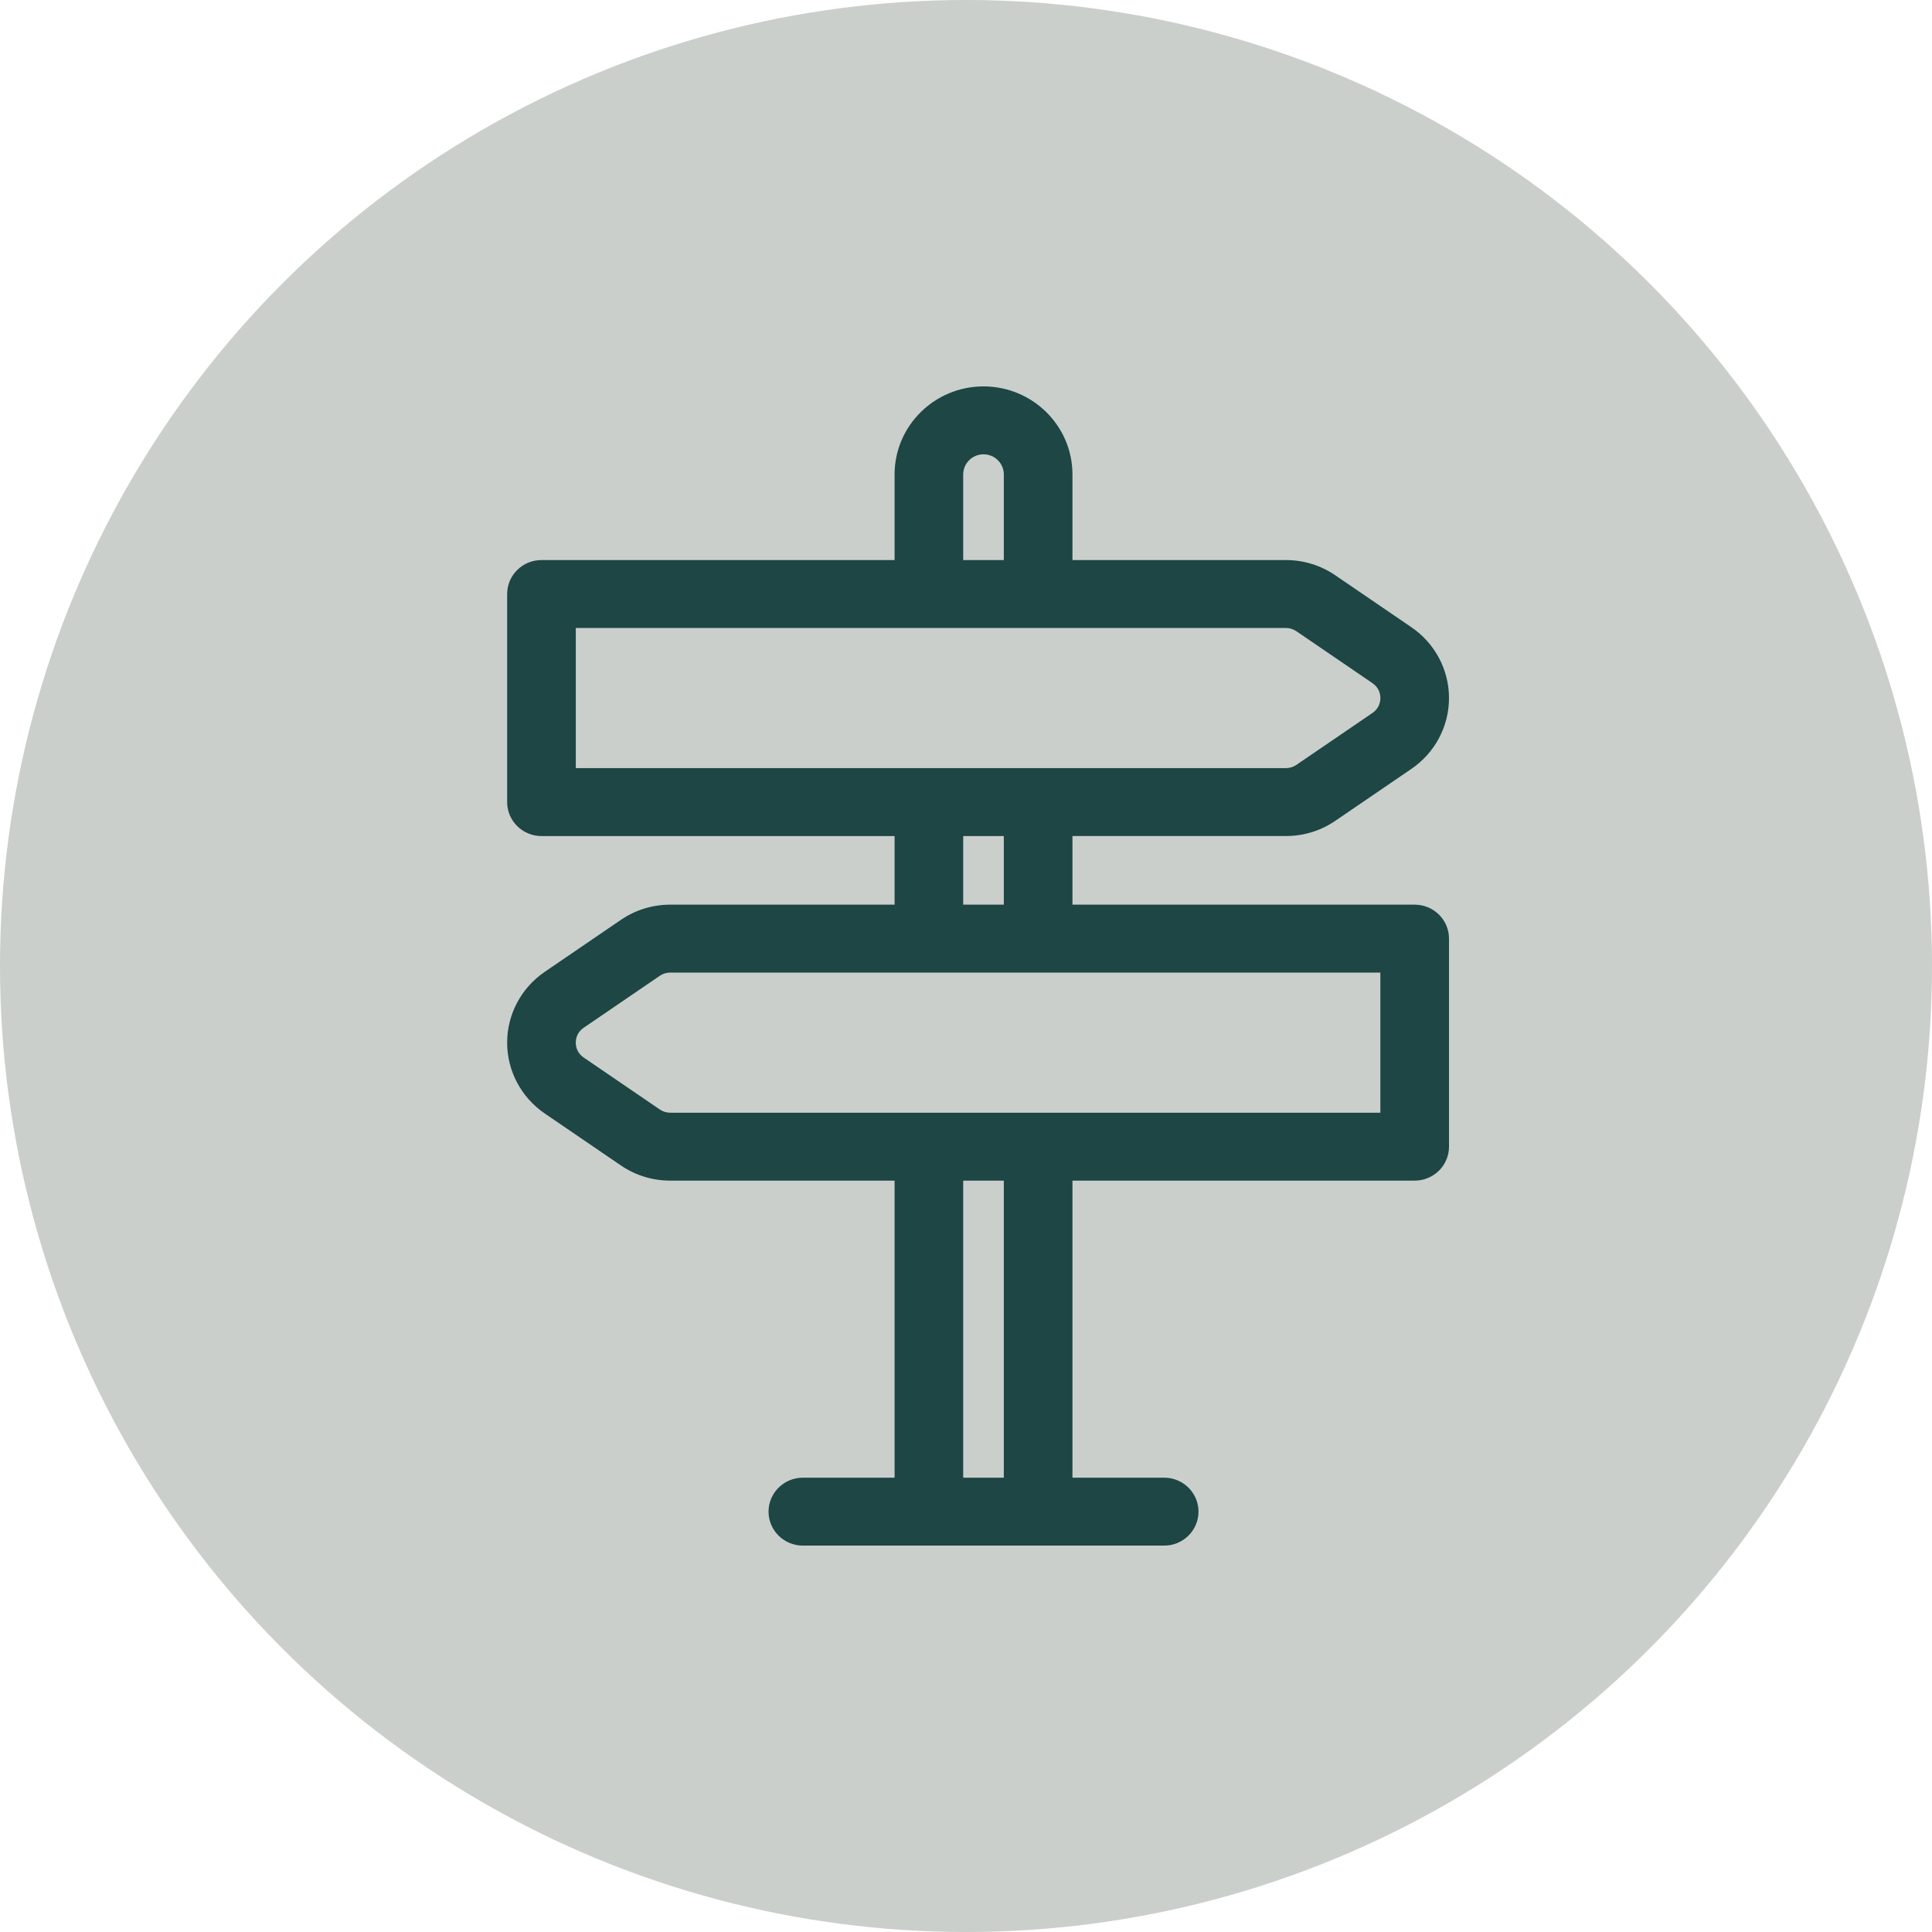
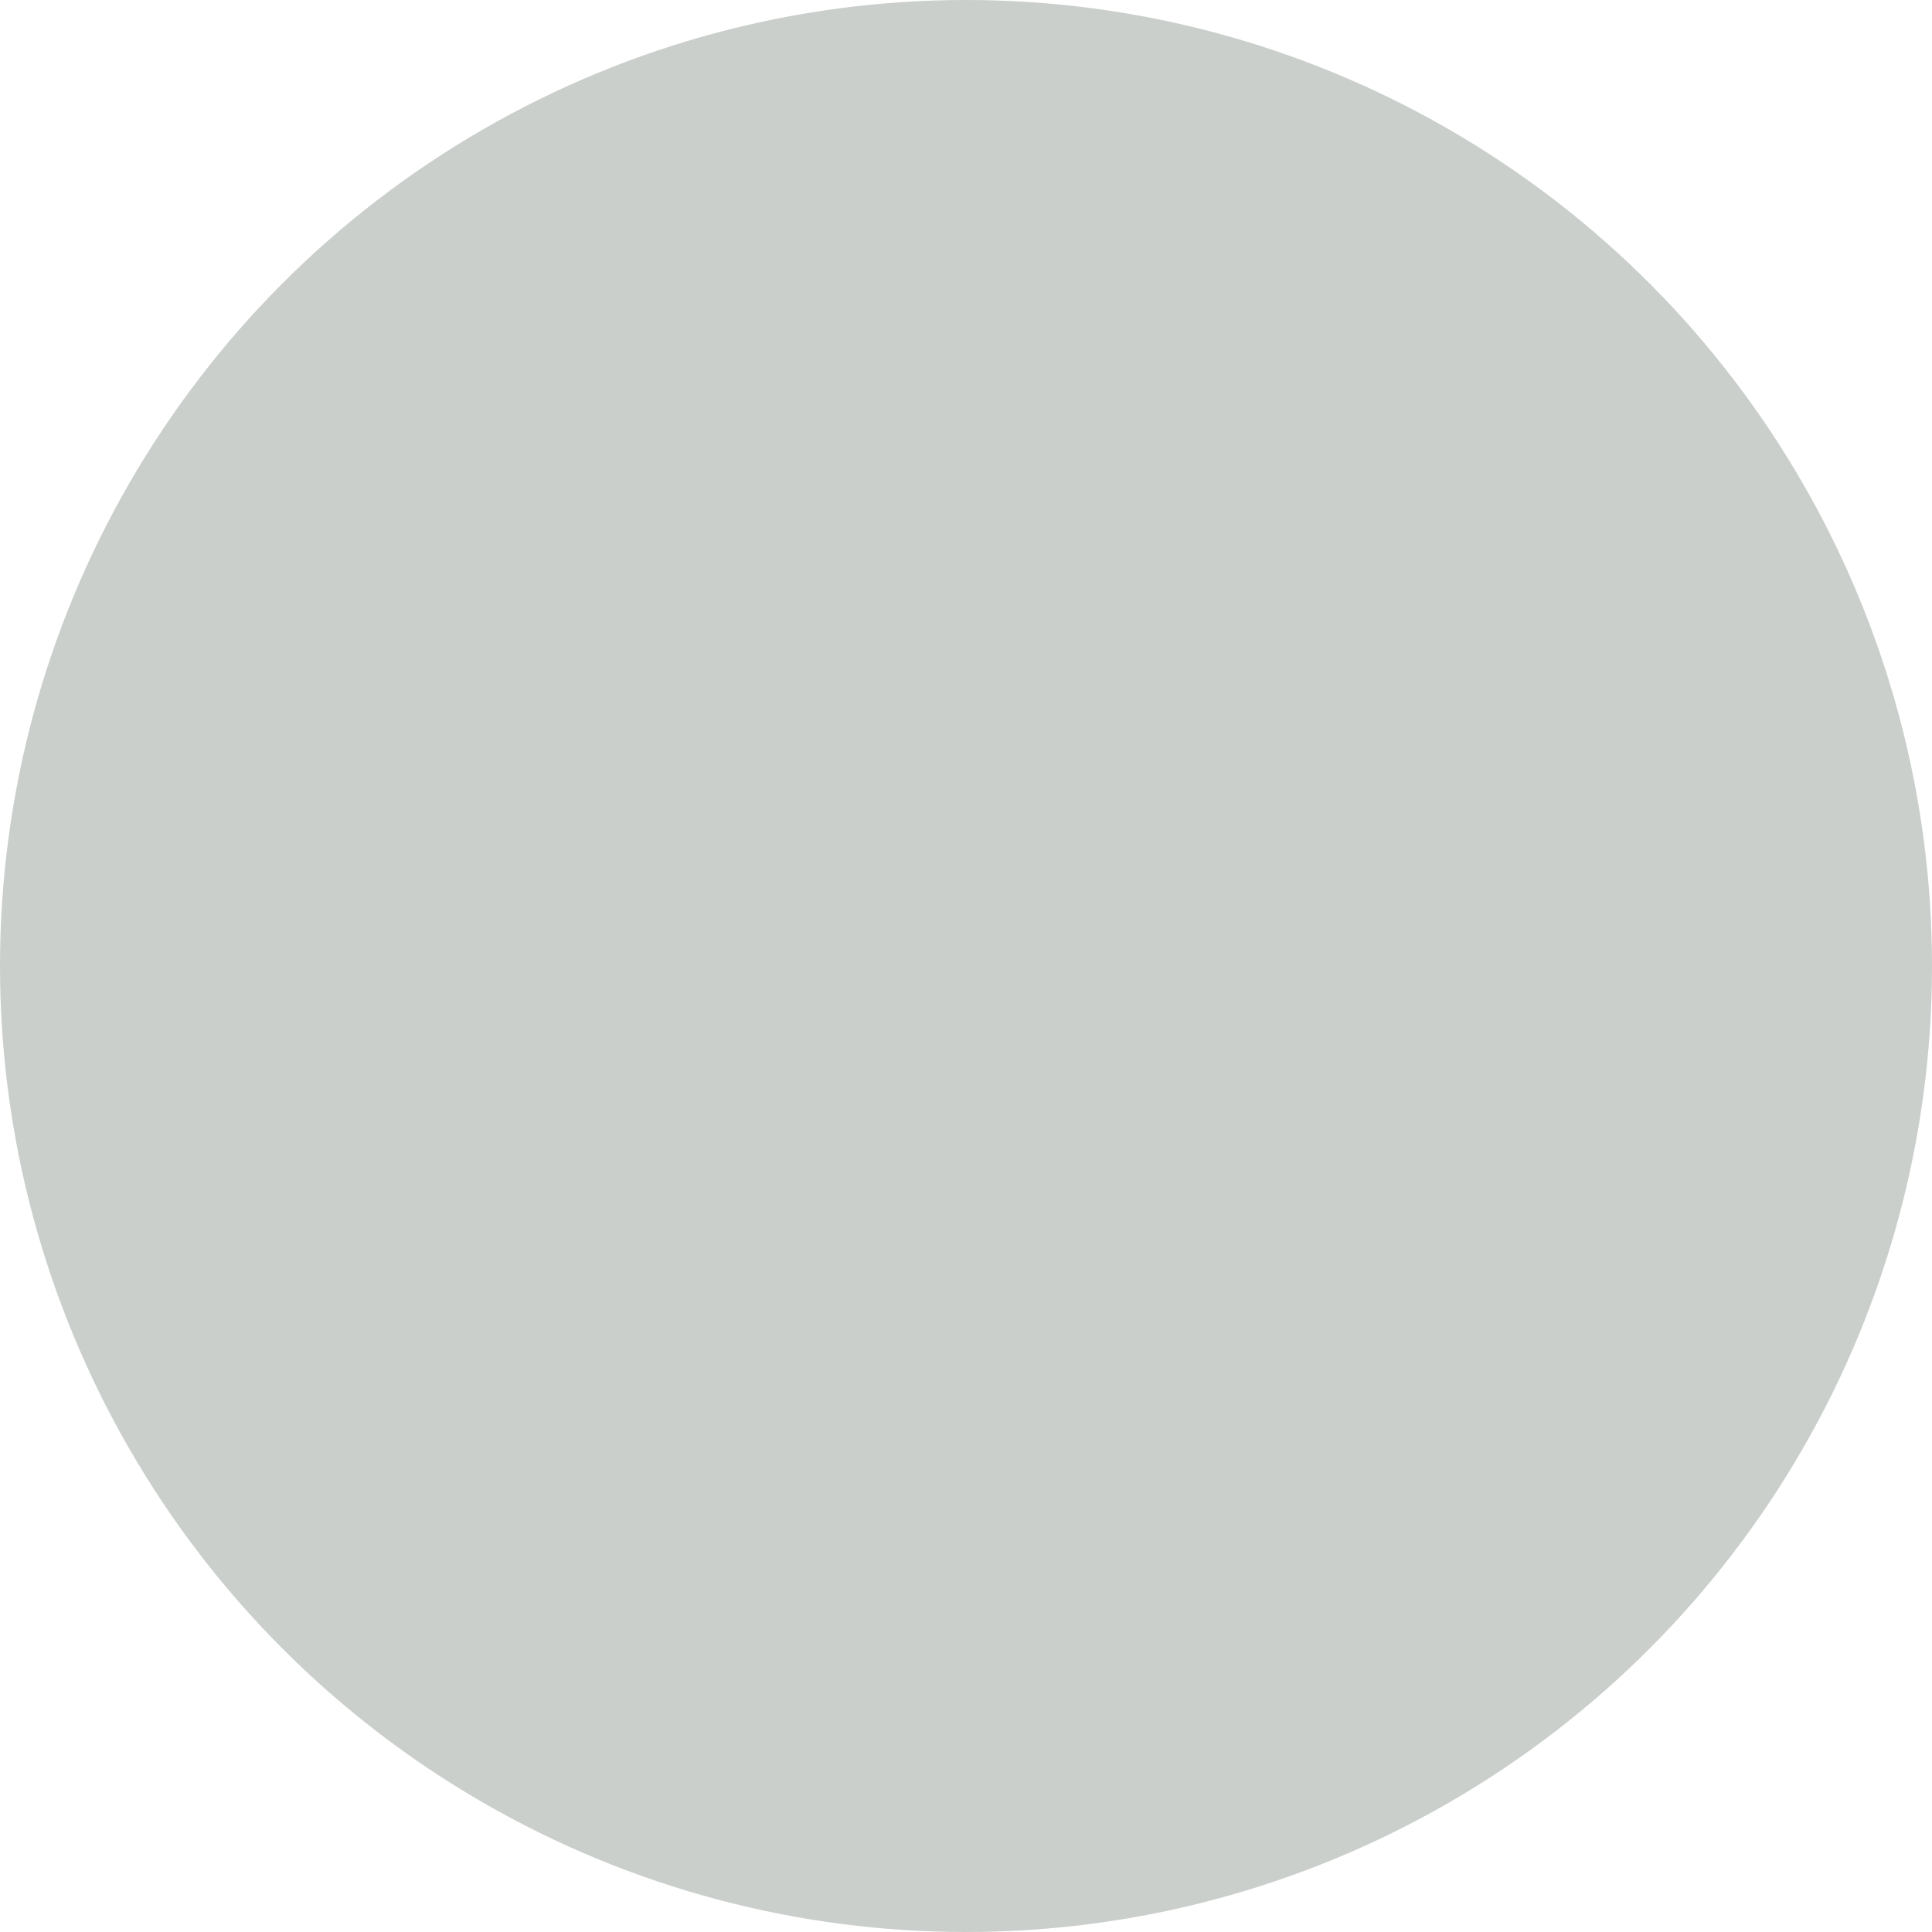
<svg xmlns="http://www.w3.org/2000/svg" width="80" height="80" viewBox="0 0 80 80" fill="none">
  <circle cx="40" cy="40" r="40" fill="#CACFCB" />
-   <path fill-rule="evenodd" clip-rule="evenodd" d="M44.408 37.46H58.579C59.364 37.46 60 38.09 60 38.866V47.481C60 48.258 59.364 48.887 58.579 48.887H44.408V61.188H48.206C48.991 61.188 49.627 61.817 49.627 62.594C49.627 63.37 48.991 64 48.206 64H33.245C32.46 64 31.824 63.37 31.824 62.594C31.824 61.817 32.46 61.188 33.245 61.188H37.043V48.887H27.752C27.019 48.887 26.312 48.67 25.709 48.258L22.556 46.106C21.582 45.441 21 44.345 21 43.174C21 42.003 21.582 40.907 22.556 40.242L25.709 38.09C26.312 37.678 27.019 37.46 27.752 37.46H37.043V34.619H22.421C21.636 34.619 21 33.989 21 33.212V24.597C21 23.821 21.636 23.191 22.421 23.191H37.043V19.645C37.043 17.635 38.695 16 40.725 16C42.756 16 44.408 17.635 44.408 19.645V23.191H53.248C53.981 23.191 54.688 23.409 55.291 23.821L58.444 25.973C59.418 26.637 60 27.734 60 28.905C60 30.076 59.418 31.172 58.444 31.837L55.291 33.989C54.688 34.401 53.981 34.618 53.248 34.618H44.408V37.46ZM27.752 46.075H57.158V40.272H27.752C27.597 40.272 27.449 40.318 27.322 40.405L24.169 42.557C23.884 42.751 23.842 43.027 23.842 43.174C23.842 43.321 23.884 43.596 24.169 43.79L27.322 45.942C27.449 46.029 27.597 46.075 27.752 46.075ZM23.842 26.004H53.248C53.403 26.004 53.551 26.049 53.678 26.136L56.831 28.288C57.116 28.483 57.158 28.758 57.158 28.905C57.158 29.052 57.116 29.327 56.831 29.522L53.678 31.674C53.551 31.76 53.403 31.806 53.248 31.806H23.842V26.004ZM40.725 18.812C40.261 18.812 39.884 19.186 39.884 19.645V23.191H41.566V19.645C41.566 19.186 41.189 18.812 40.725 18.812ZM39.884 34.619H41.566V37.46H39.884V34.619ZM39.884 61.188H41.566V48.887H39.884V61.188Z" fill="#1D4645" />
</svg>